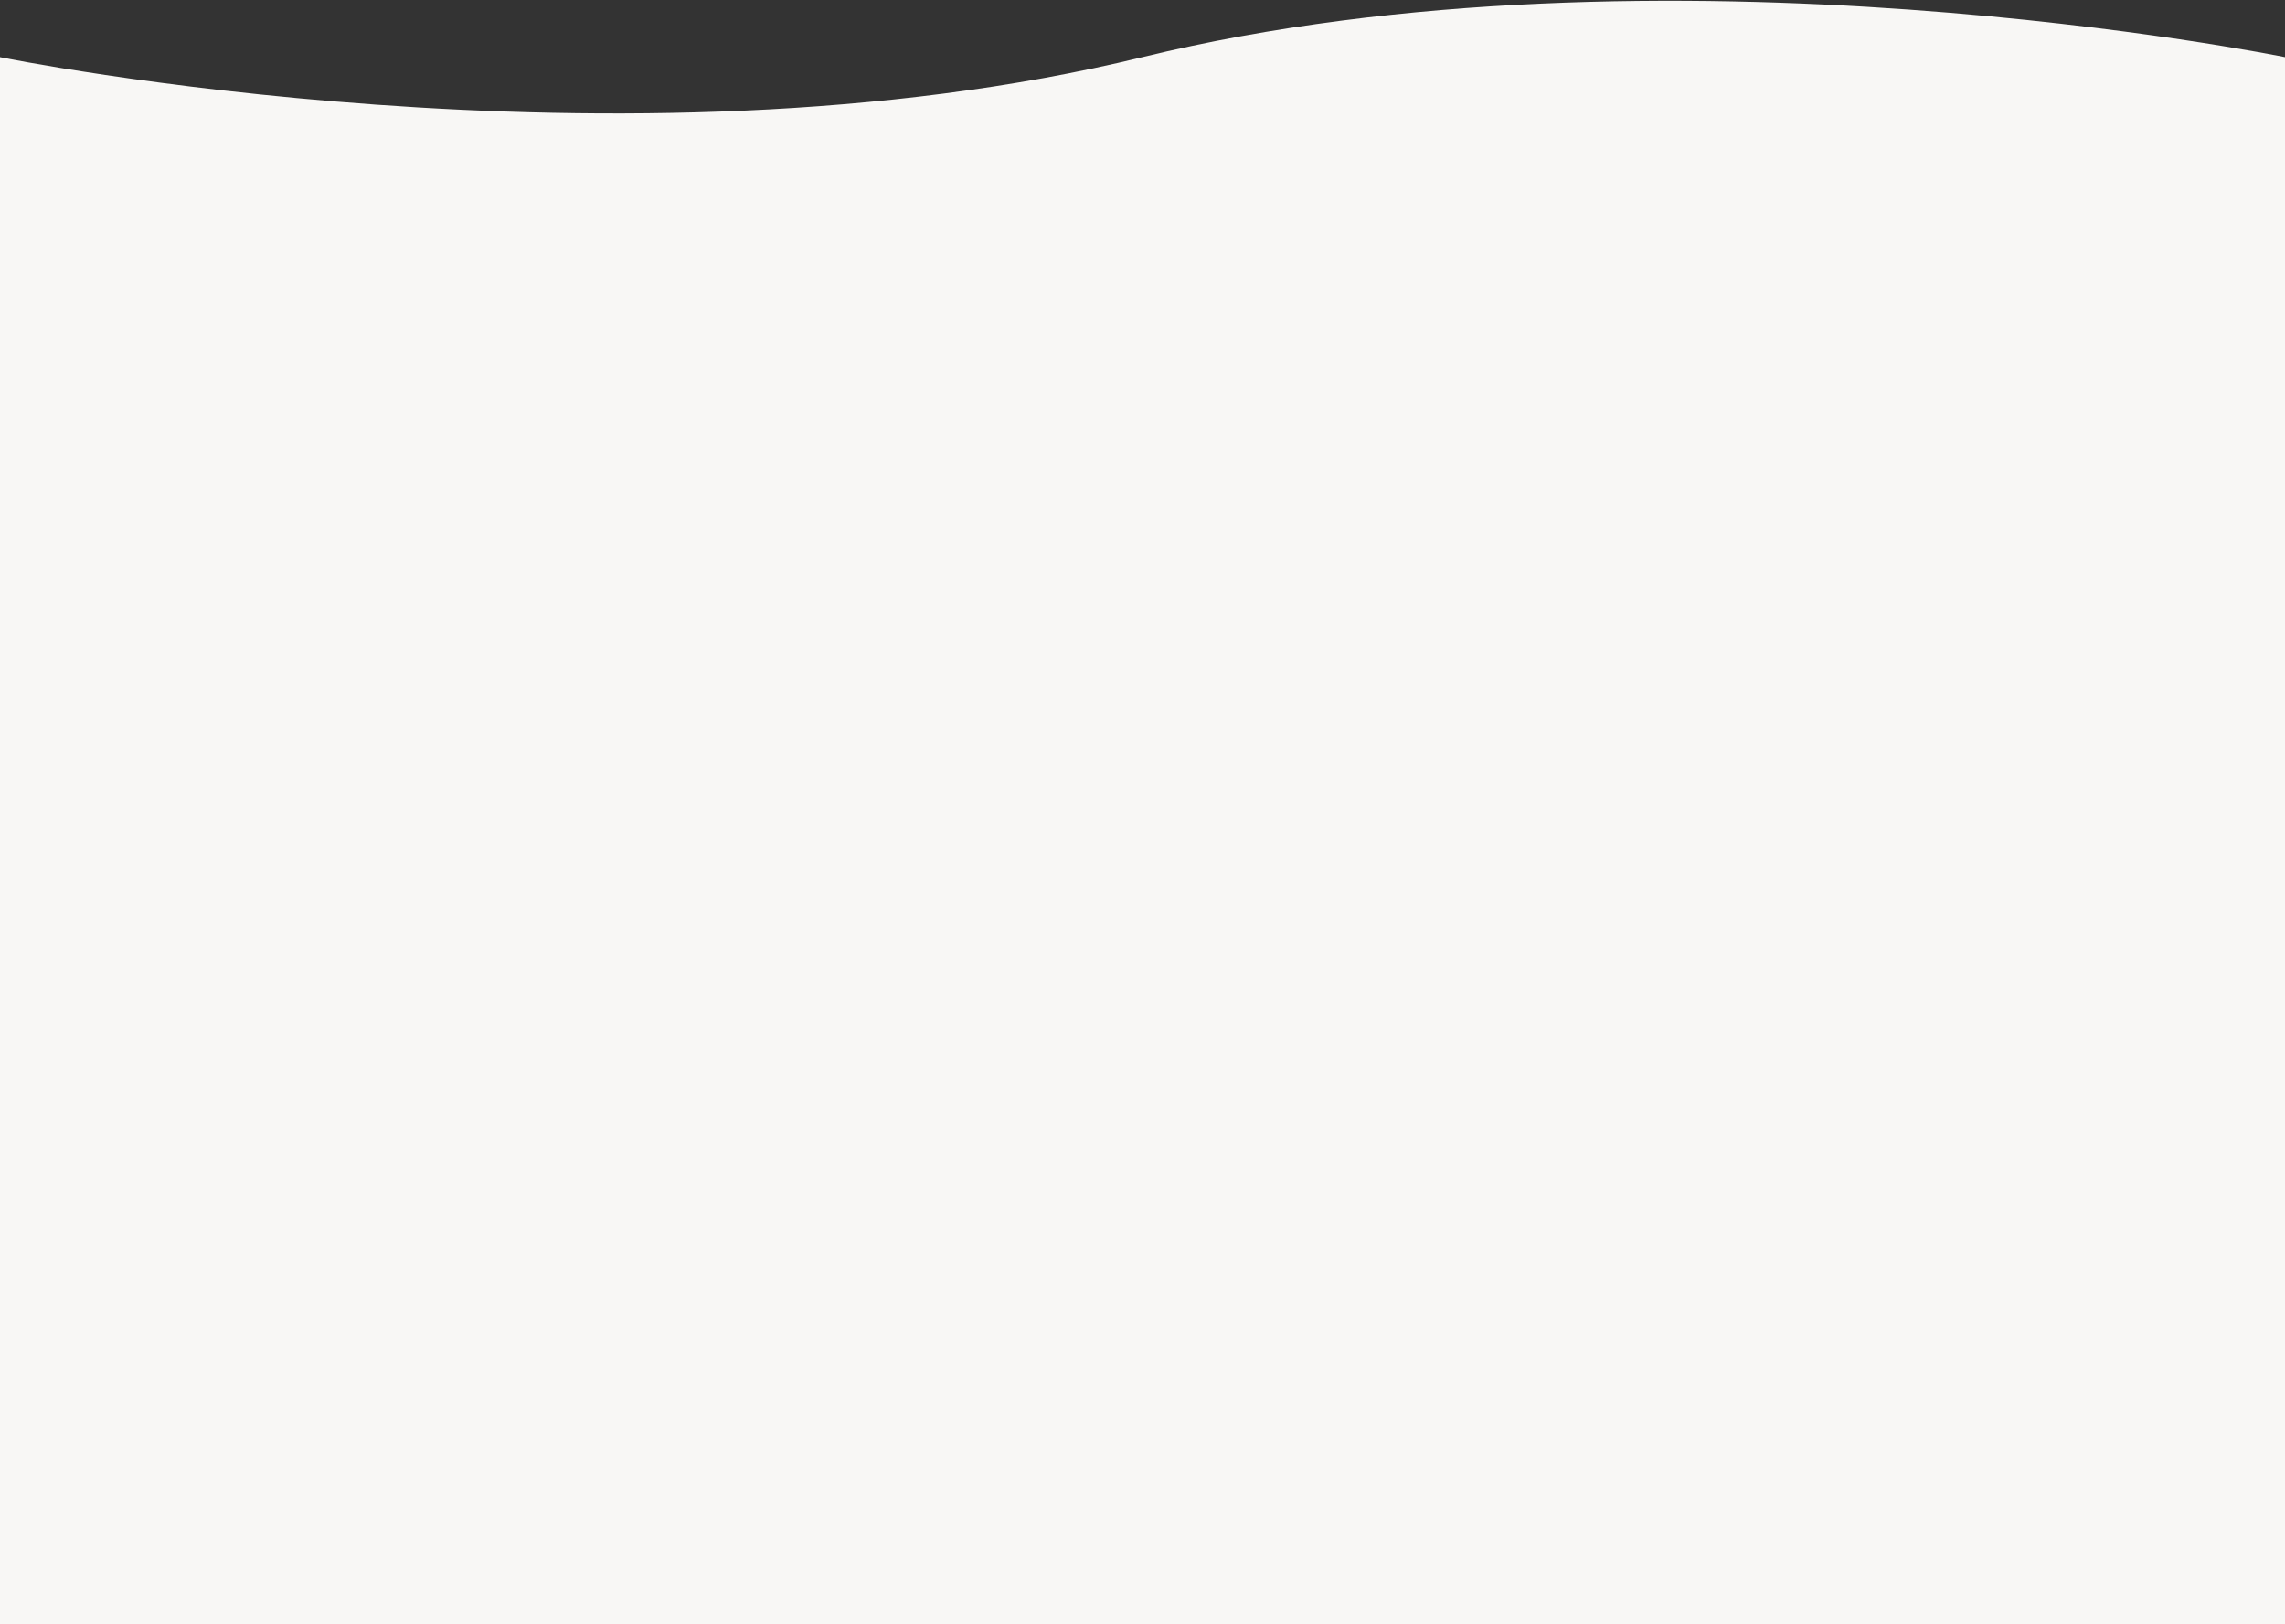
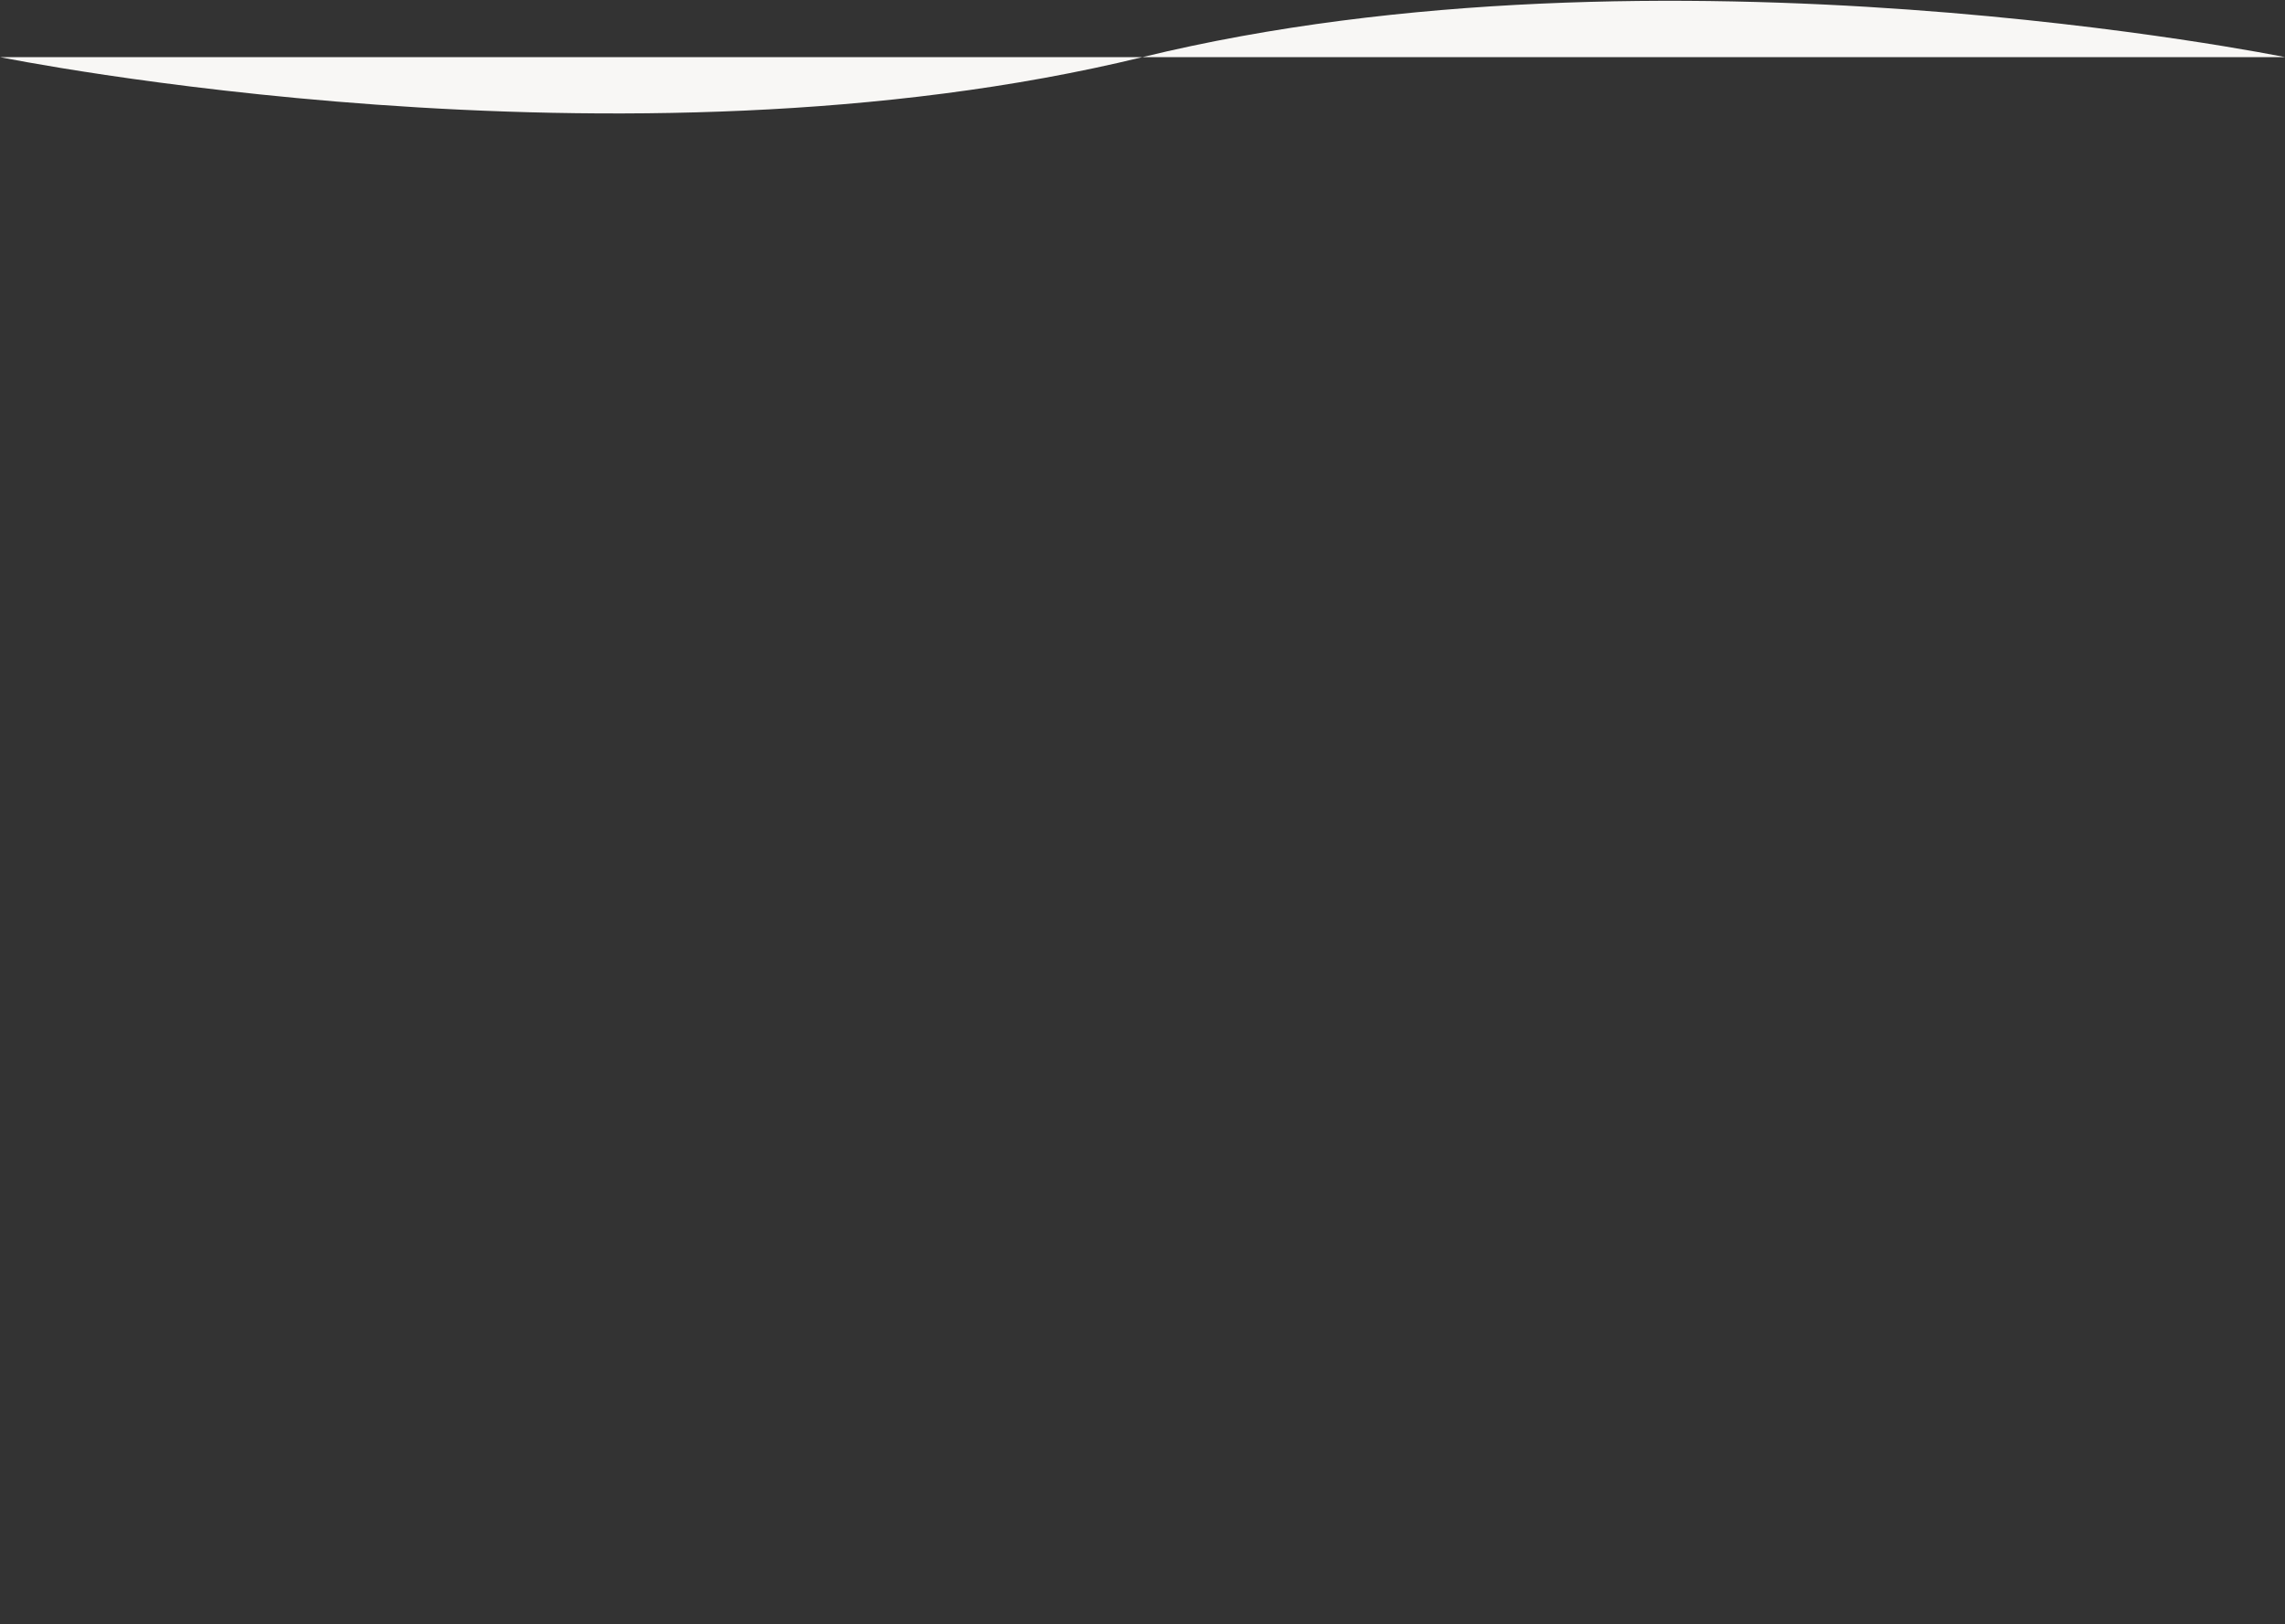
<svg xmlns="http://www.w3.org/2000/svg" width="1920" height="1365" viewBox="0 0 1920 1365" fill="none">
  <rect x="0" y="0" width="1920" height="1365" fill="#333333" stroke="none" />
-   <path d="M0 48.002C0 48.002 523 154.504 960 48.002C1397 -58.5 1920 48.002 1920 48.002V1365H0V48.002Z" fill="#F8F7F5" />
+   <path d="M0 48.002C0 48.002 523 154.504 960 48.002C1397 -58.5 1920 48.002 1920 48.002V1365V48.002Z" fill="#F8F7F5" />
</svg>